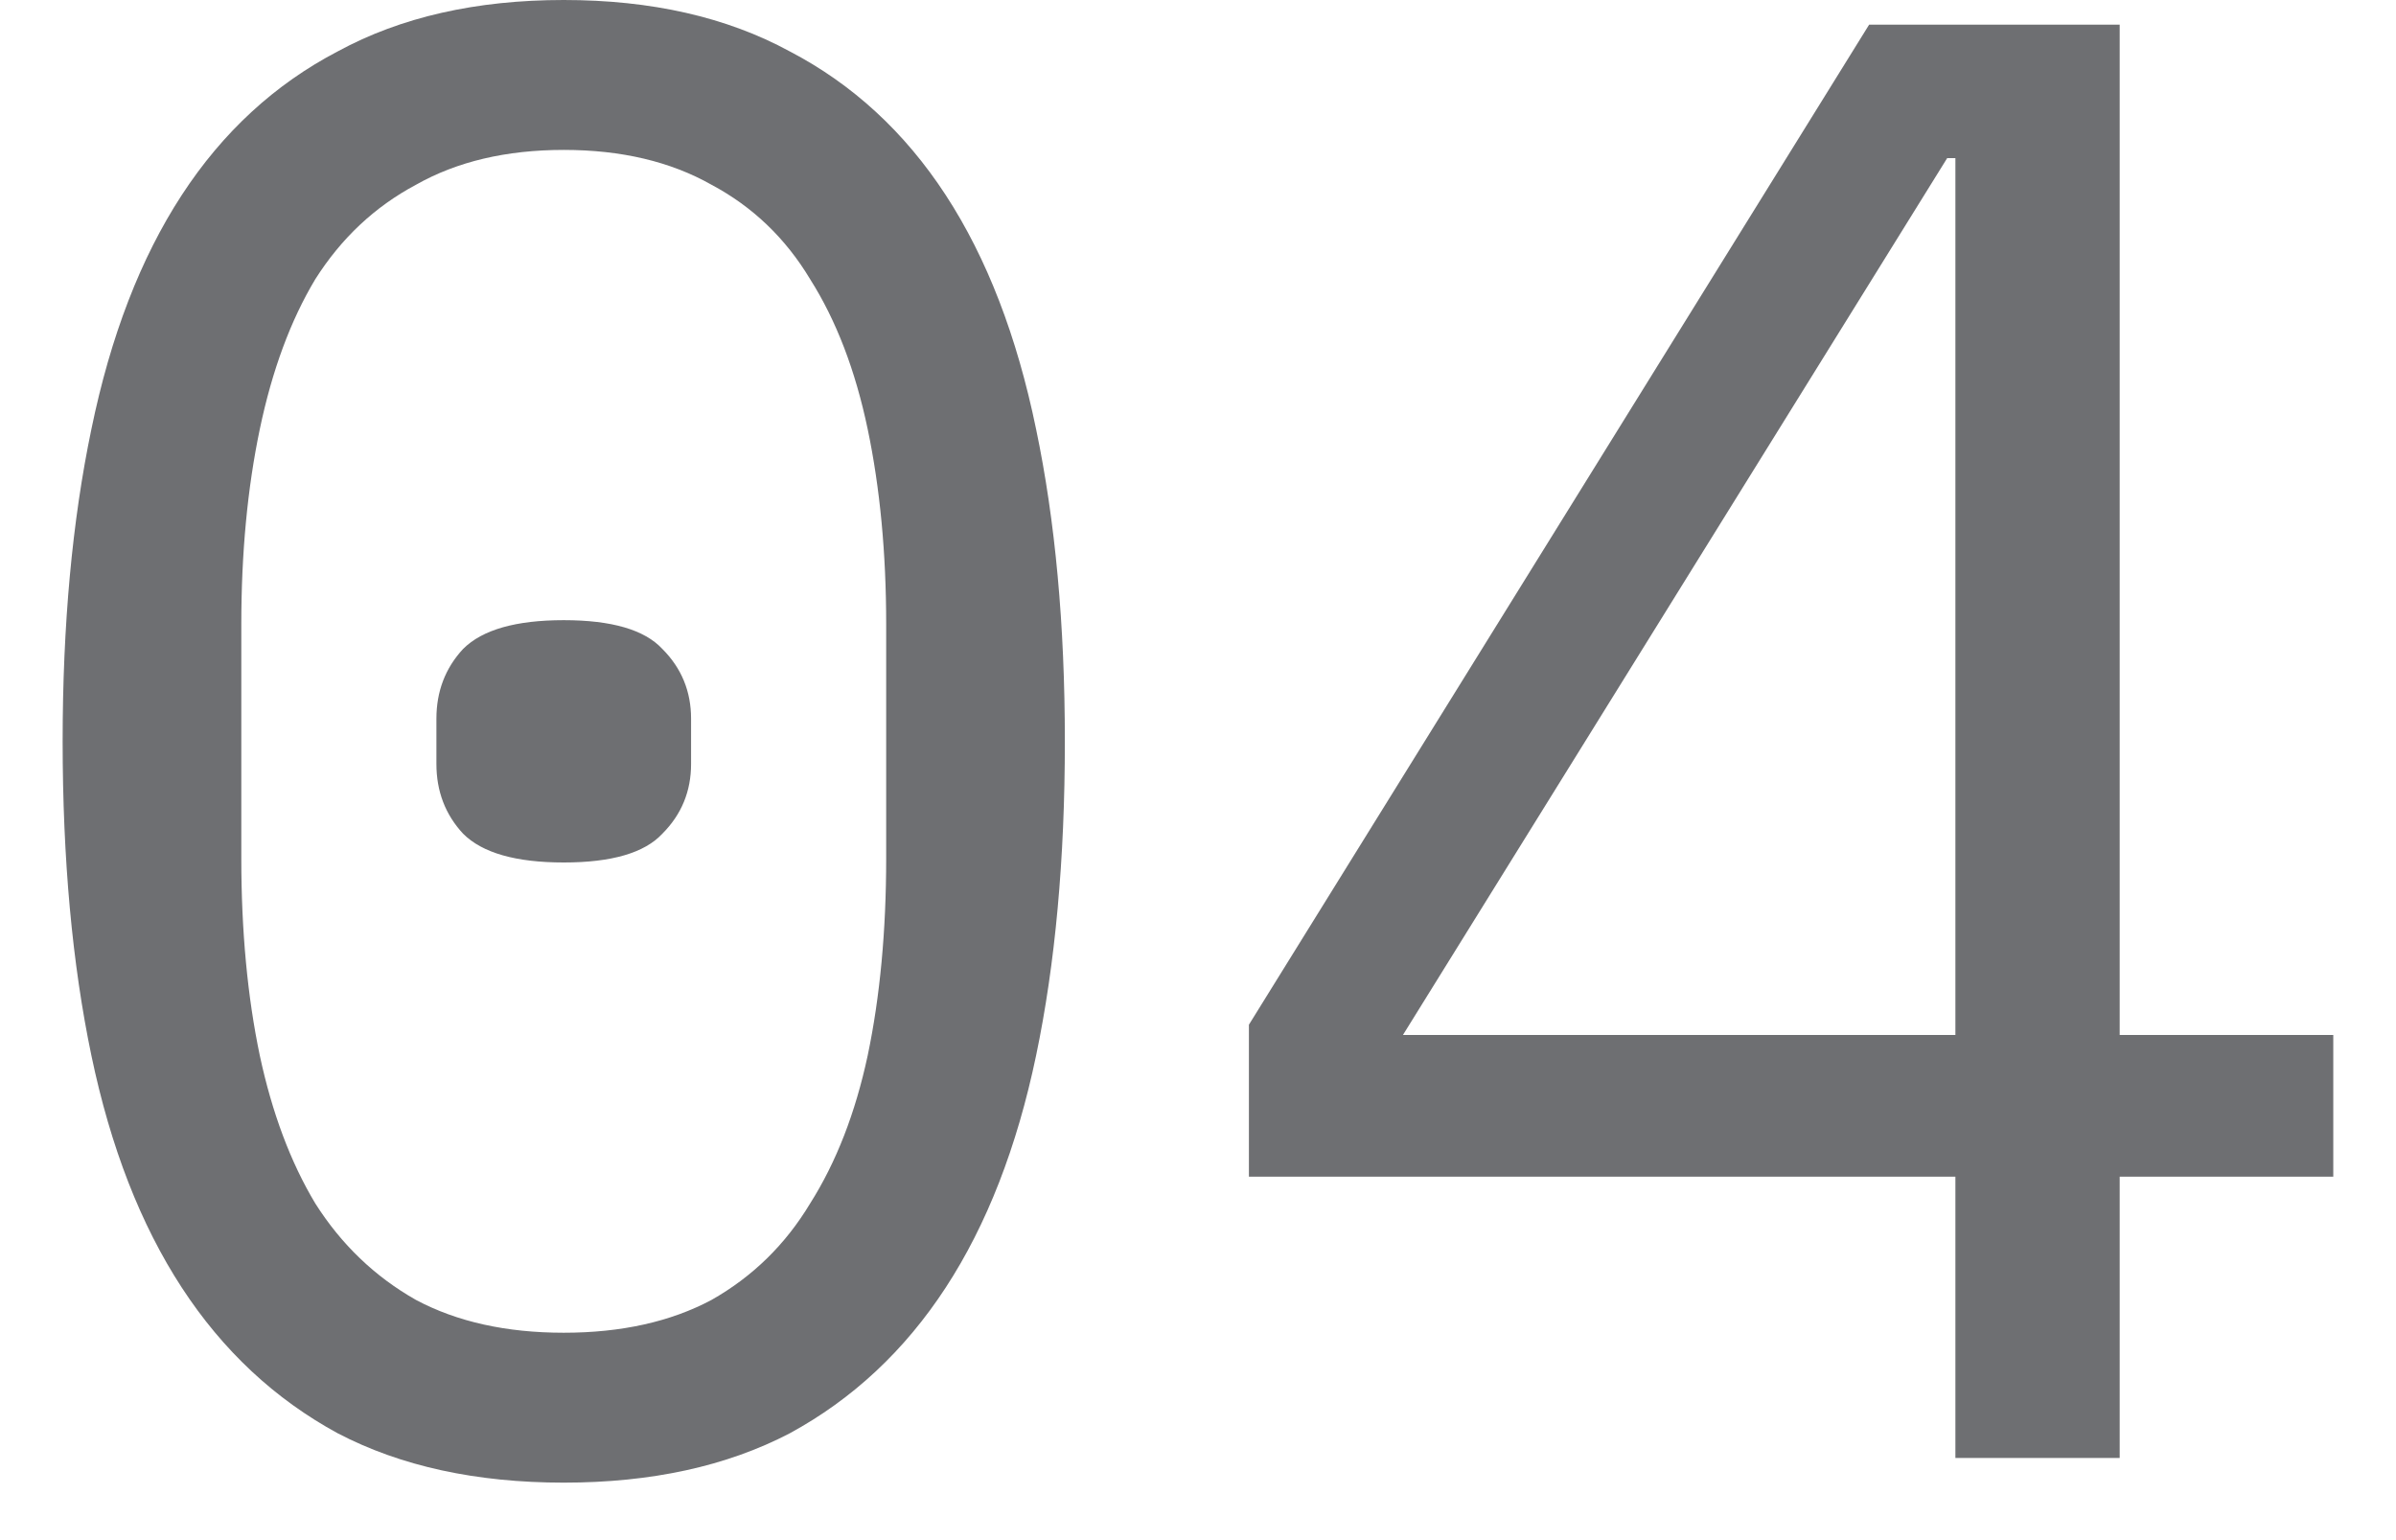
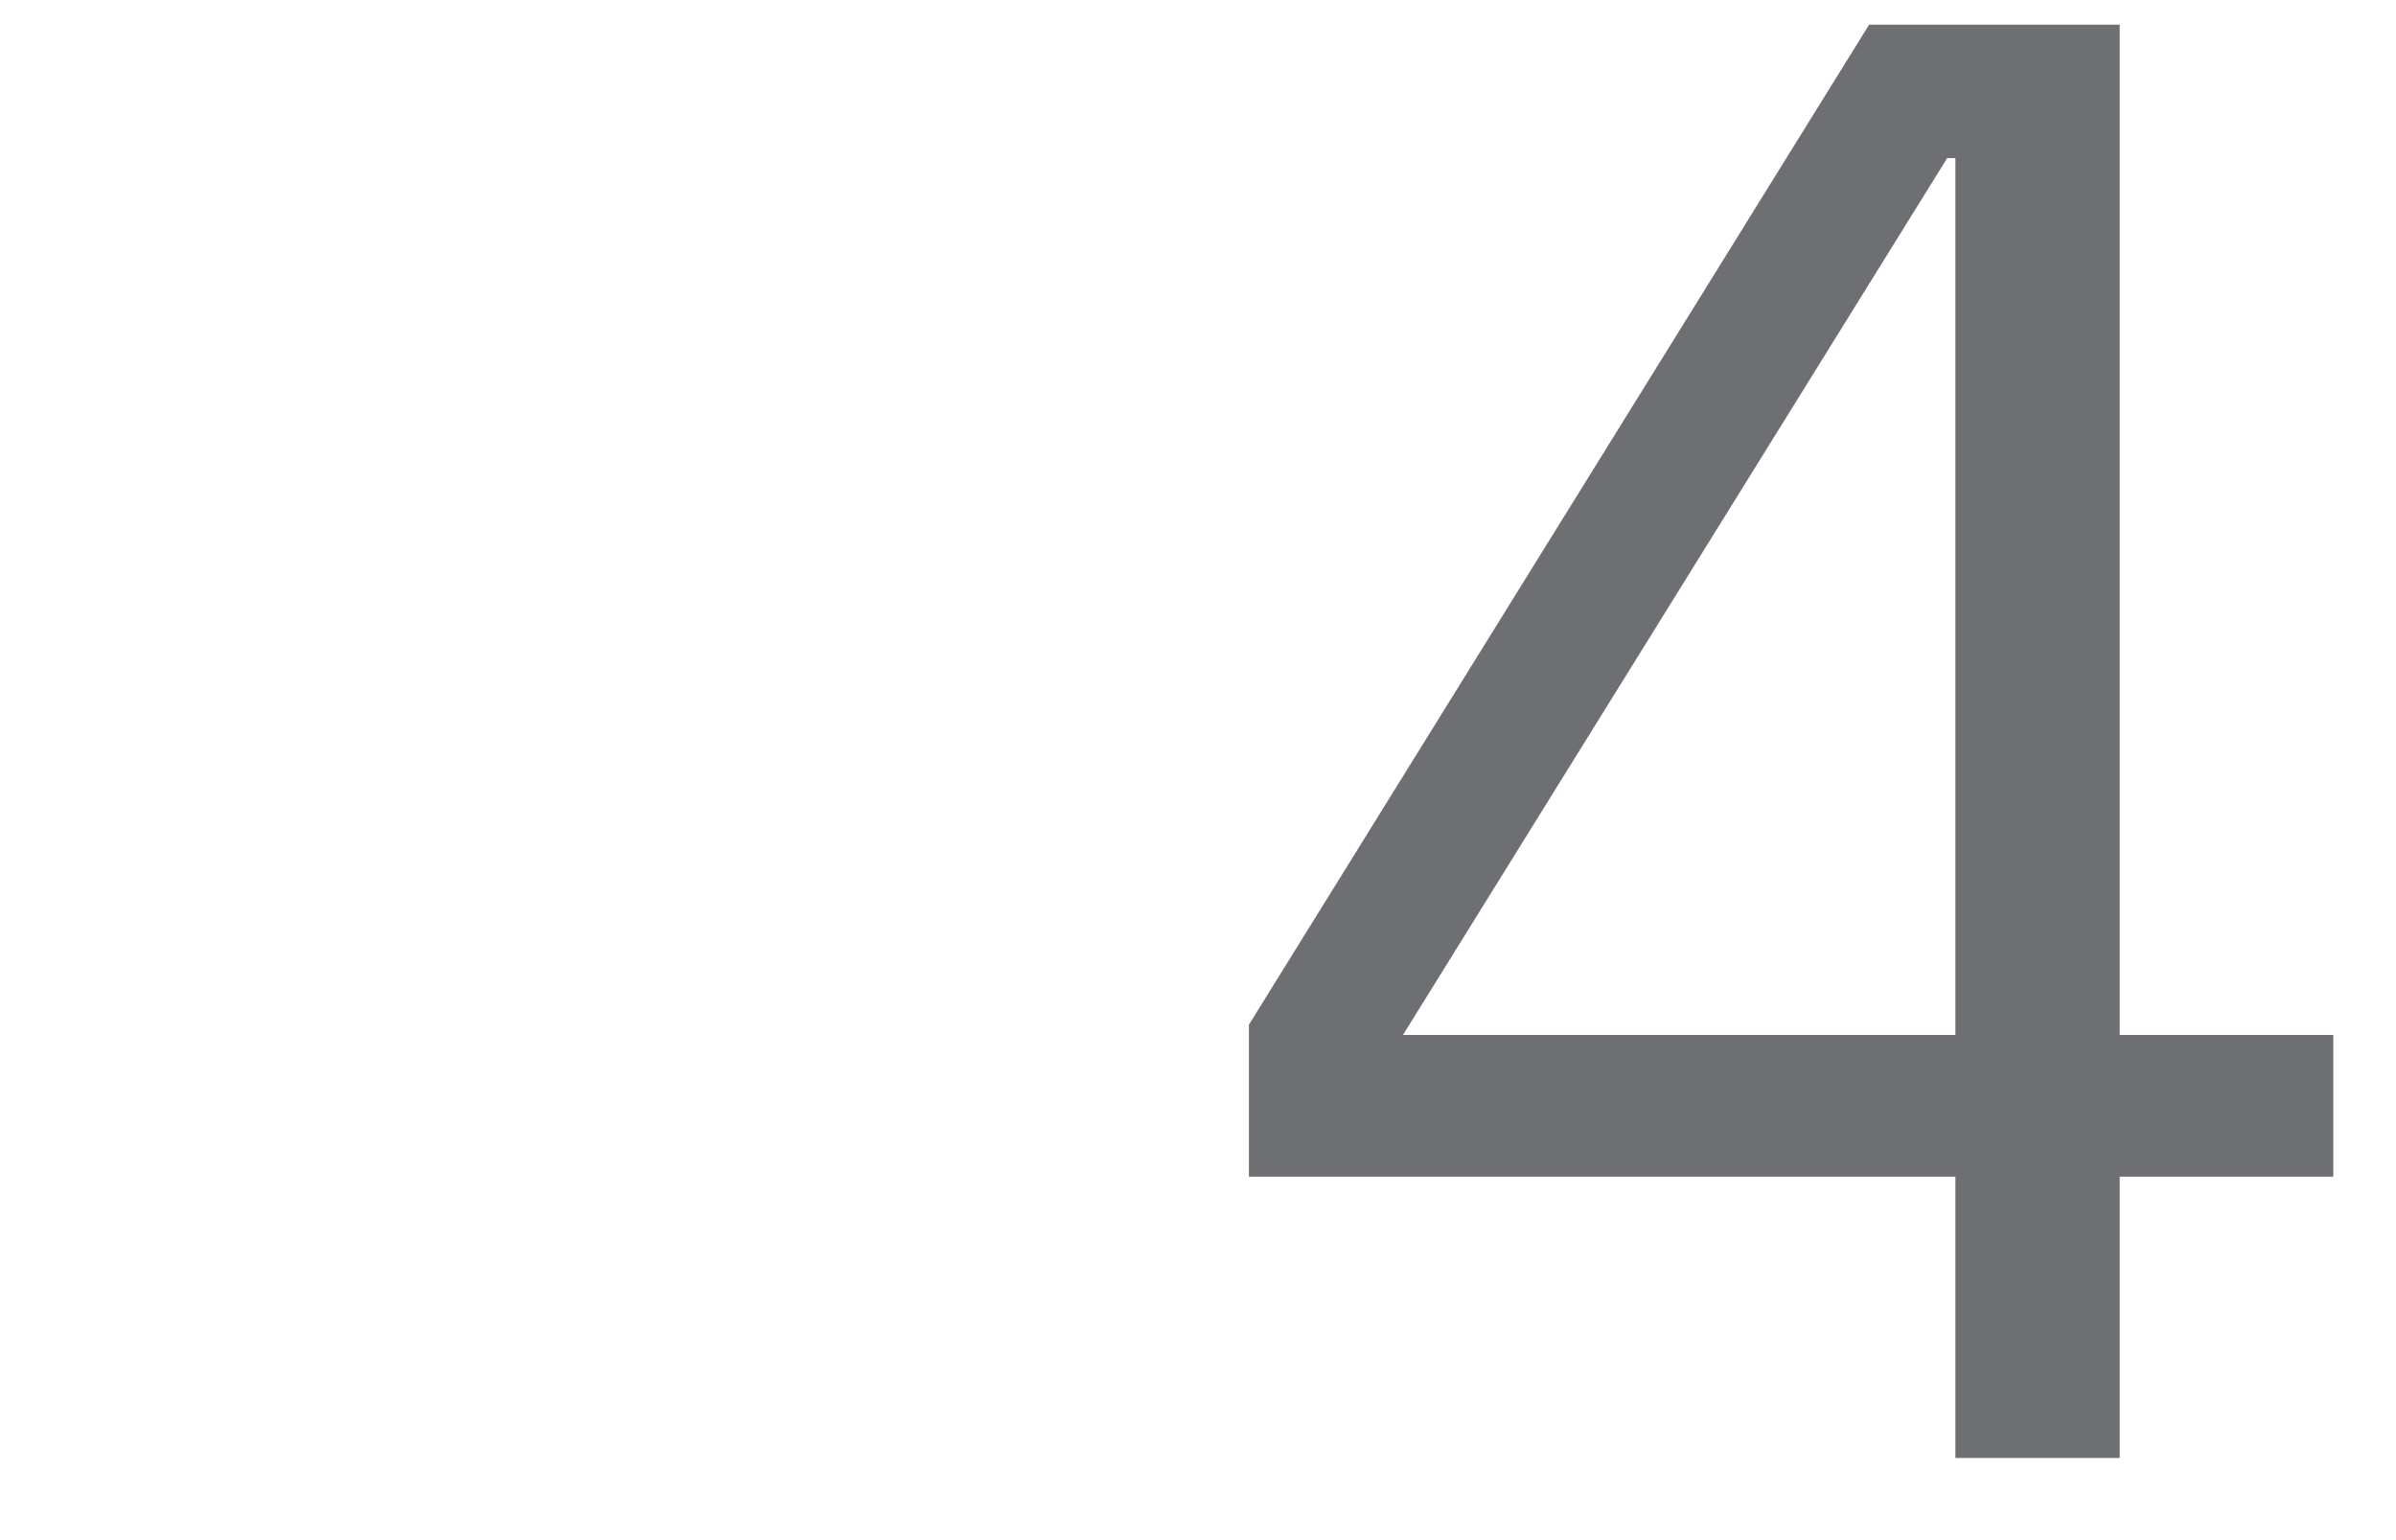
<svg xmlns="http://www.w3.org/2000/svg" width="28" height="18" viewBox="0 0 28 18" fill="none">
-   <path d="M6.588 17.328C5.564 17.328 4.684 17.136 3.948 16.752C3.212 16.352 2.604 15.784 2.124 15.048C1.644 14.312 1.292 13.408 1.068 12.336C0.844 11.264 0.732 10.04 0.732 8.664C0.732 7.304 0.844 6.088 1.068 5.016C1.292 3.928 1.644 3.016 2.124 2.28C2.604 1.544 3.212 0.984 3.948 0.6C4.684 0.2 5.564 0 6.588 0C7.612 0 8.492 0.2 9.228 0.6C9.964 0.984 10.572 1.544 11.052 2.28C11.532 3.016 11.884 3.928 12.108 5.016C12.332 6.088 12.444 7.304 12.444 8.664C12.444 10.04 12.332 11.264 12.108 12.336C11.884 13.408 11.532 14.312 11.052 15.048C10.572 15.784 9.964 16.352 9.228 16.752C8.492 17.136 7.612 17.328 6.588 17.328ZM6.588 15.576C7.26 15.576 7.836 15.448 8.316 15.192C8.796 14.92 9.18 14.544 9.468 14.064C9.772 13.584 9.996 13.008 10.14 12.336C10.284 11.648 10.356 10.88 10.356 10.032V7.296C10.356 6.464 10.284 5.704 10.14 5.016C9.996 4.328 9.772 3.744 9.468 3.264C9.18 2.784 8.796 2.416 8.316 2.16C7.836 1.888 7.26 1.752 6.588 1.752C5.916 1.752 5.34 1.888 4.86 2.16C4.38 2.416 3.988 2.784 3.684 3.264C3.396 3.744 3.18 4.328 3.036 5.016C2.892 5.704 2.82 6.464 2.82 7.296V10.032C2.82 10.88 2.892 11.648 3.036 12.336C3.18 13.008 3.396 13.584 3.684 14.064C3.988 14.544 4.38 14.92 4.86 15.192C5.34 15.448 5.916 15.576 6.588 15.576ZM6.588 10.08C6.028 10.08 5.636 9.968 5.412 9.744C5.204 9.52 5.1 9.248 5.1 8.928V8.4C5.1 8.08 5.204 7.808 5.412 7.584C5.636 7.36 6.028 7.248 6.588 7.248C7.148 7.248 7.532 7.36 7.74 7.584C7.964 7.808 8.076 8.08 8.076 8.4V8.928C8.076 9.248 7.964 9.52 7.74 9.744C7.532 9.968 7.148 10.08 6.588 10.08Z" fill="#6E6F72" />
  <path d="M22.851 17.04V13.752H14.595V11.976L21.843 0.288H24.771V12.096H27.267V13.752H24.771V17.04H22.851ZM16.395 12.096H22.851V1.848H22.755L16.395 12.096Z" fill="#6E6F72" />
</svg>